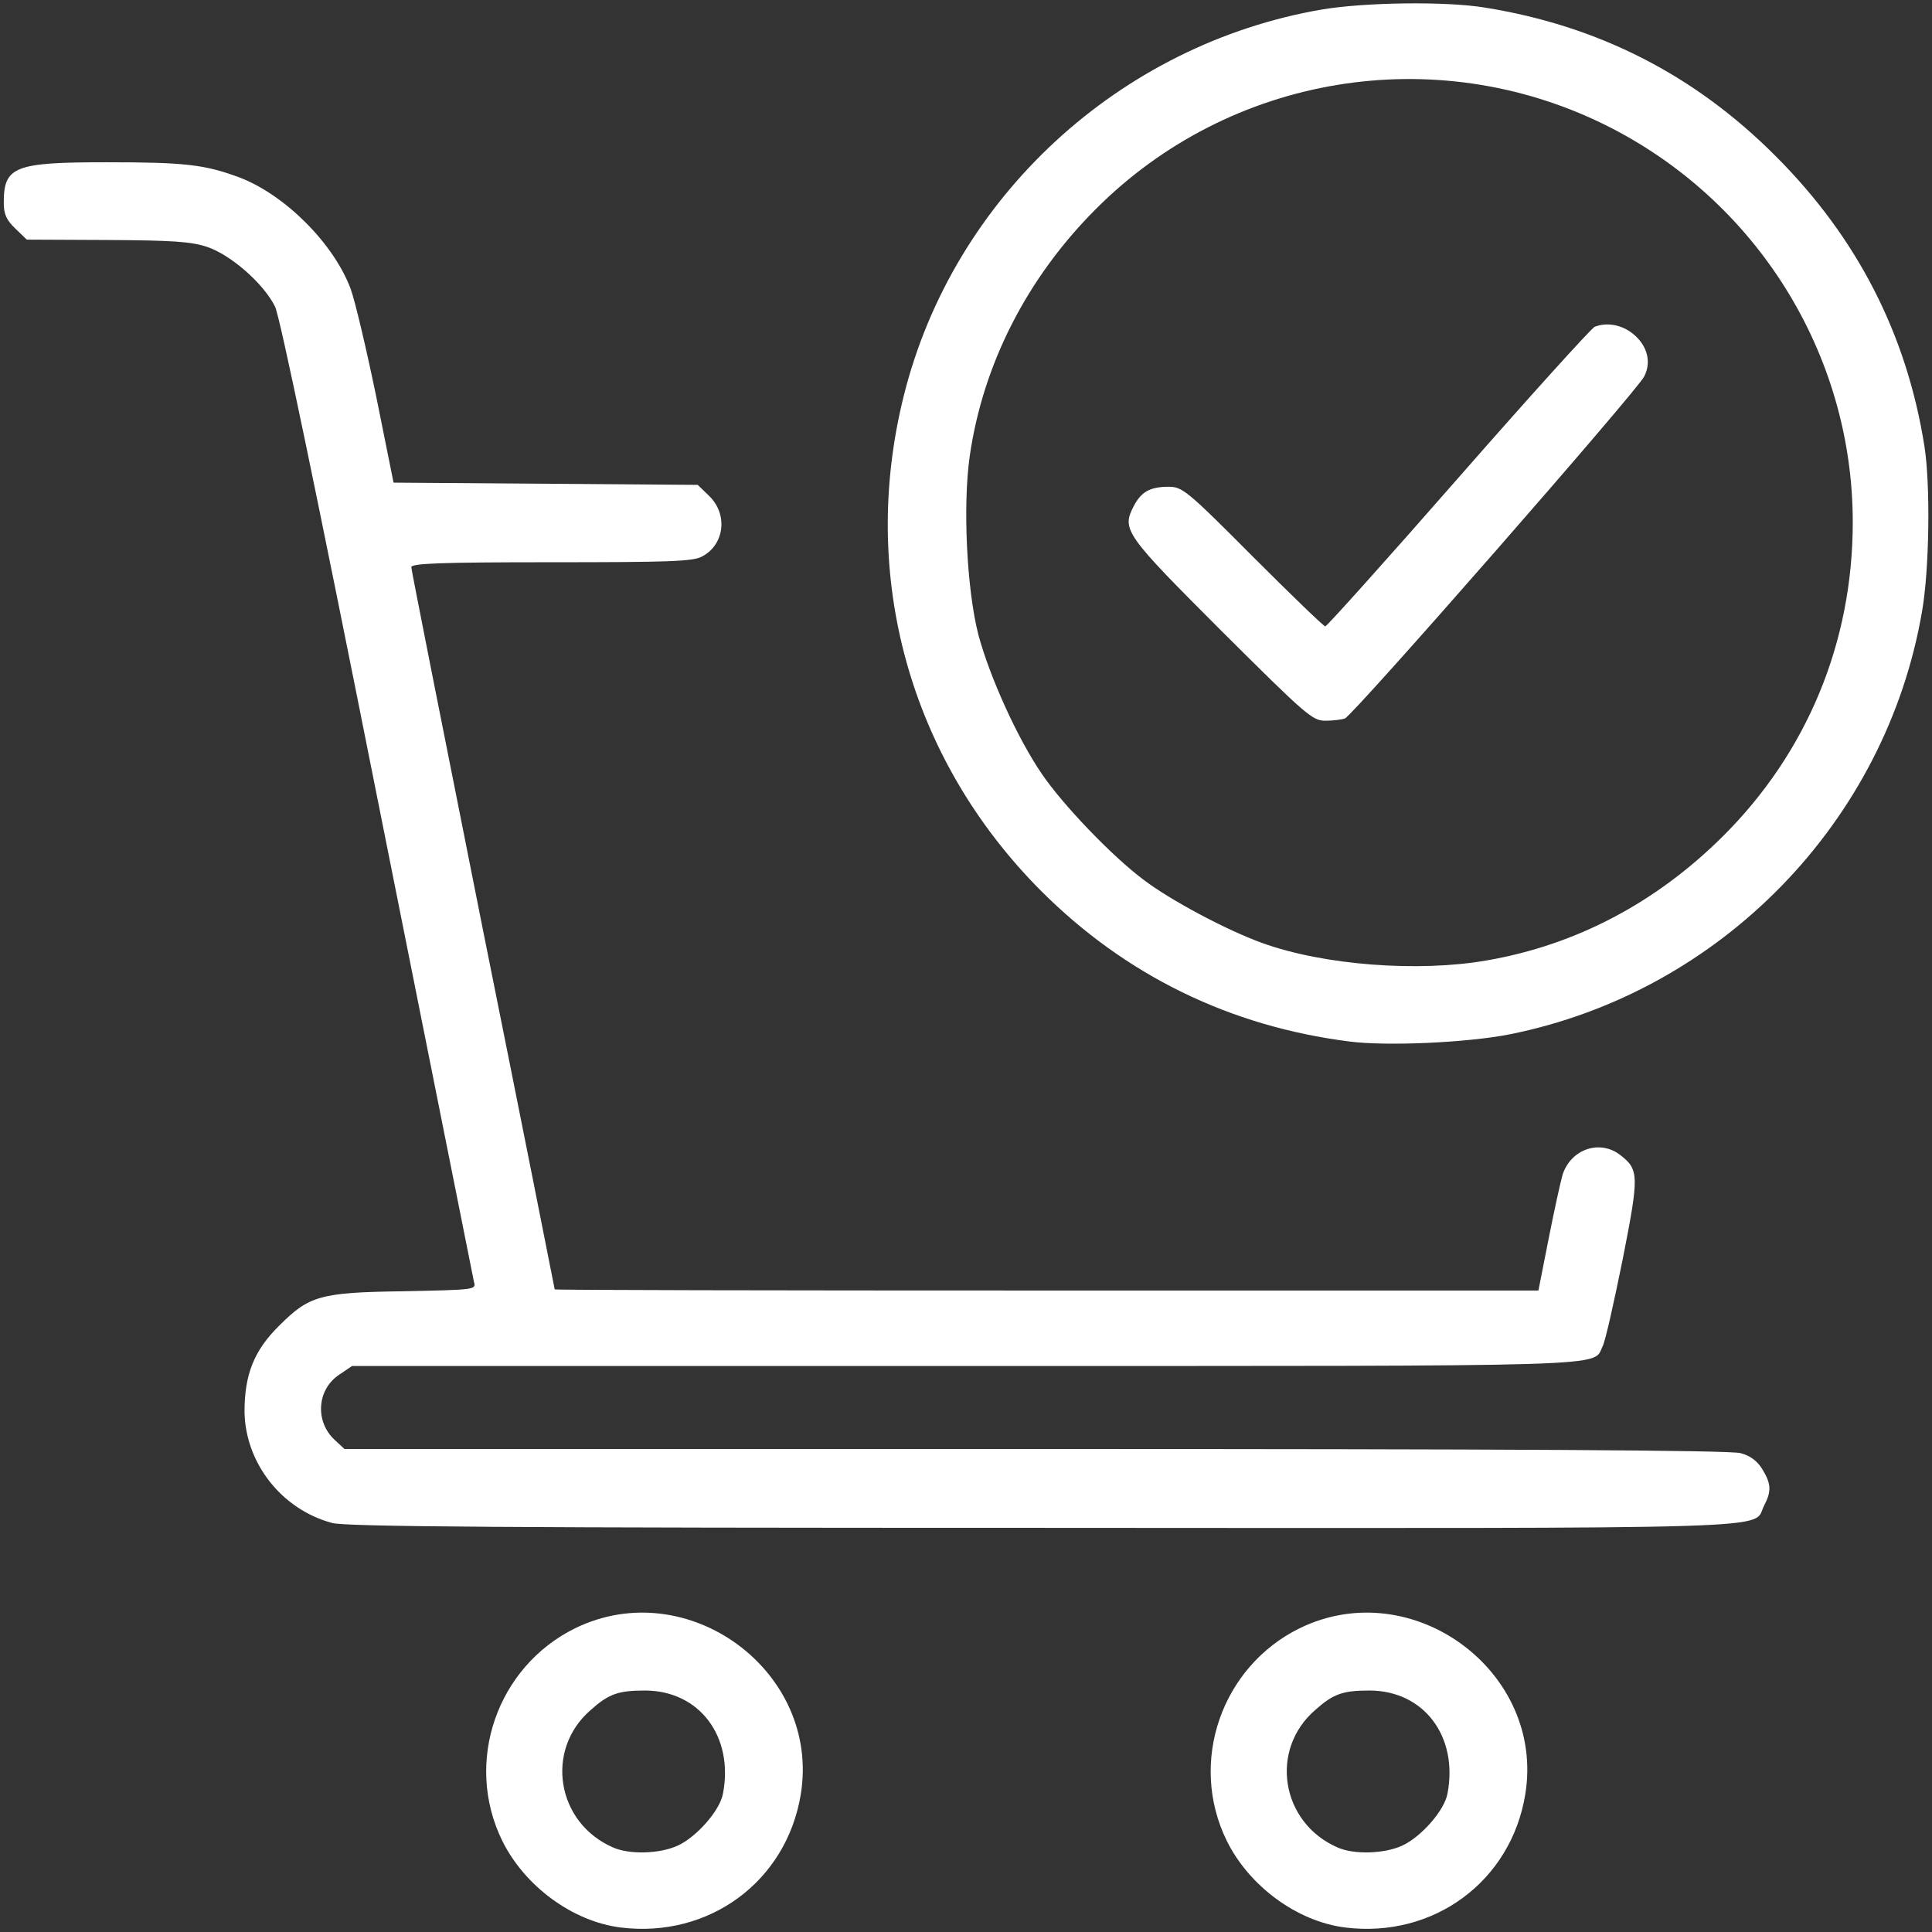
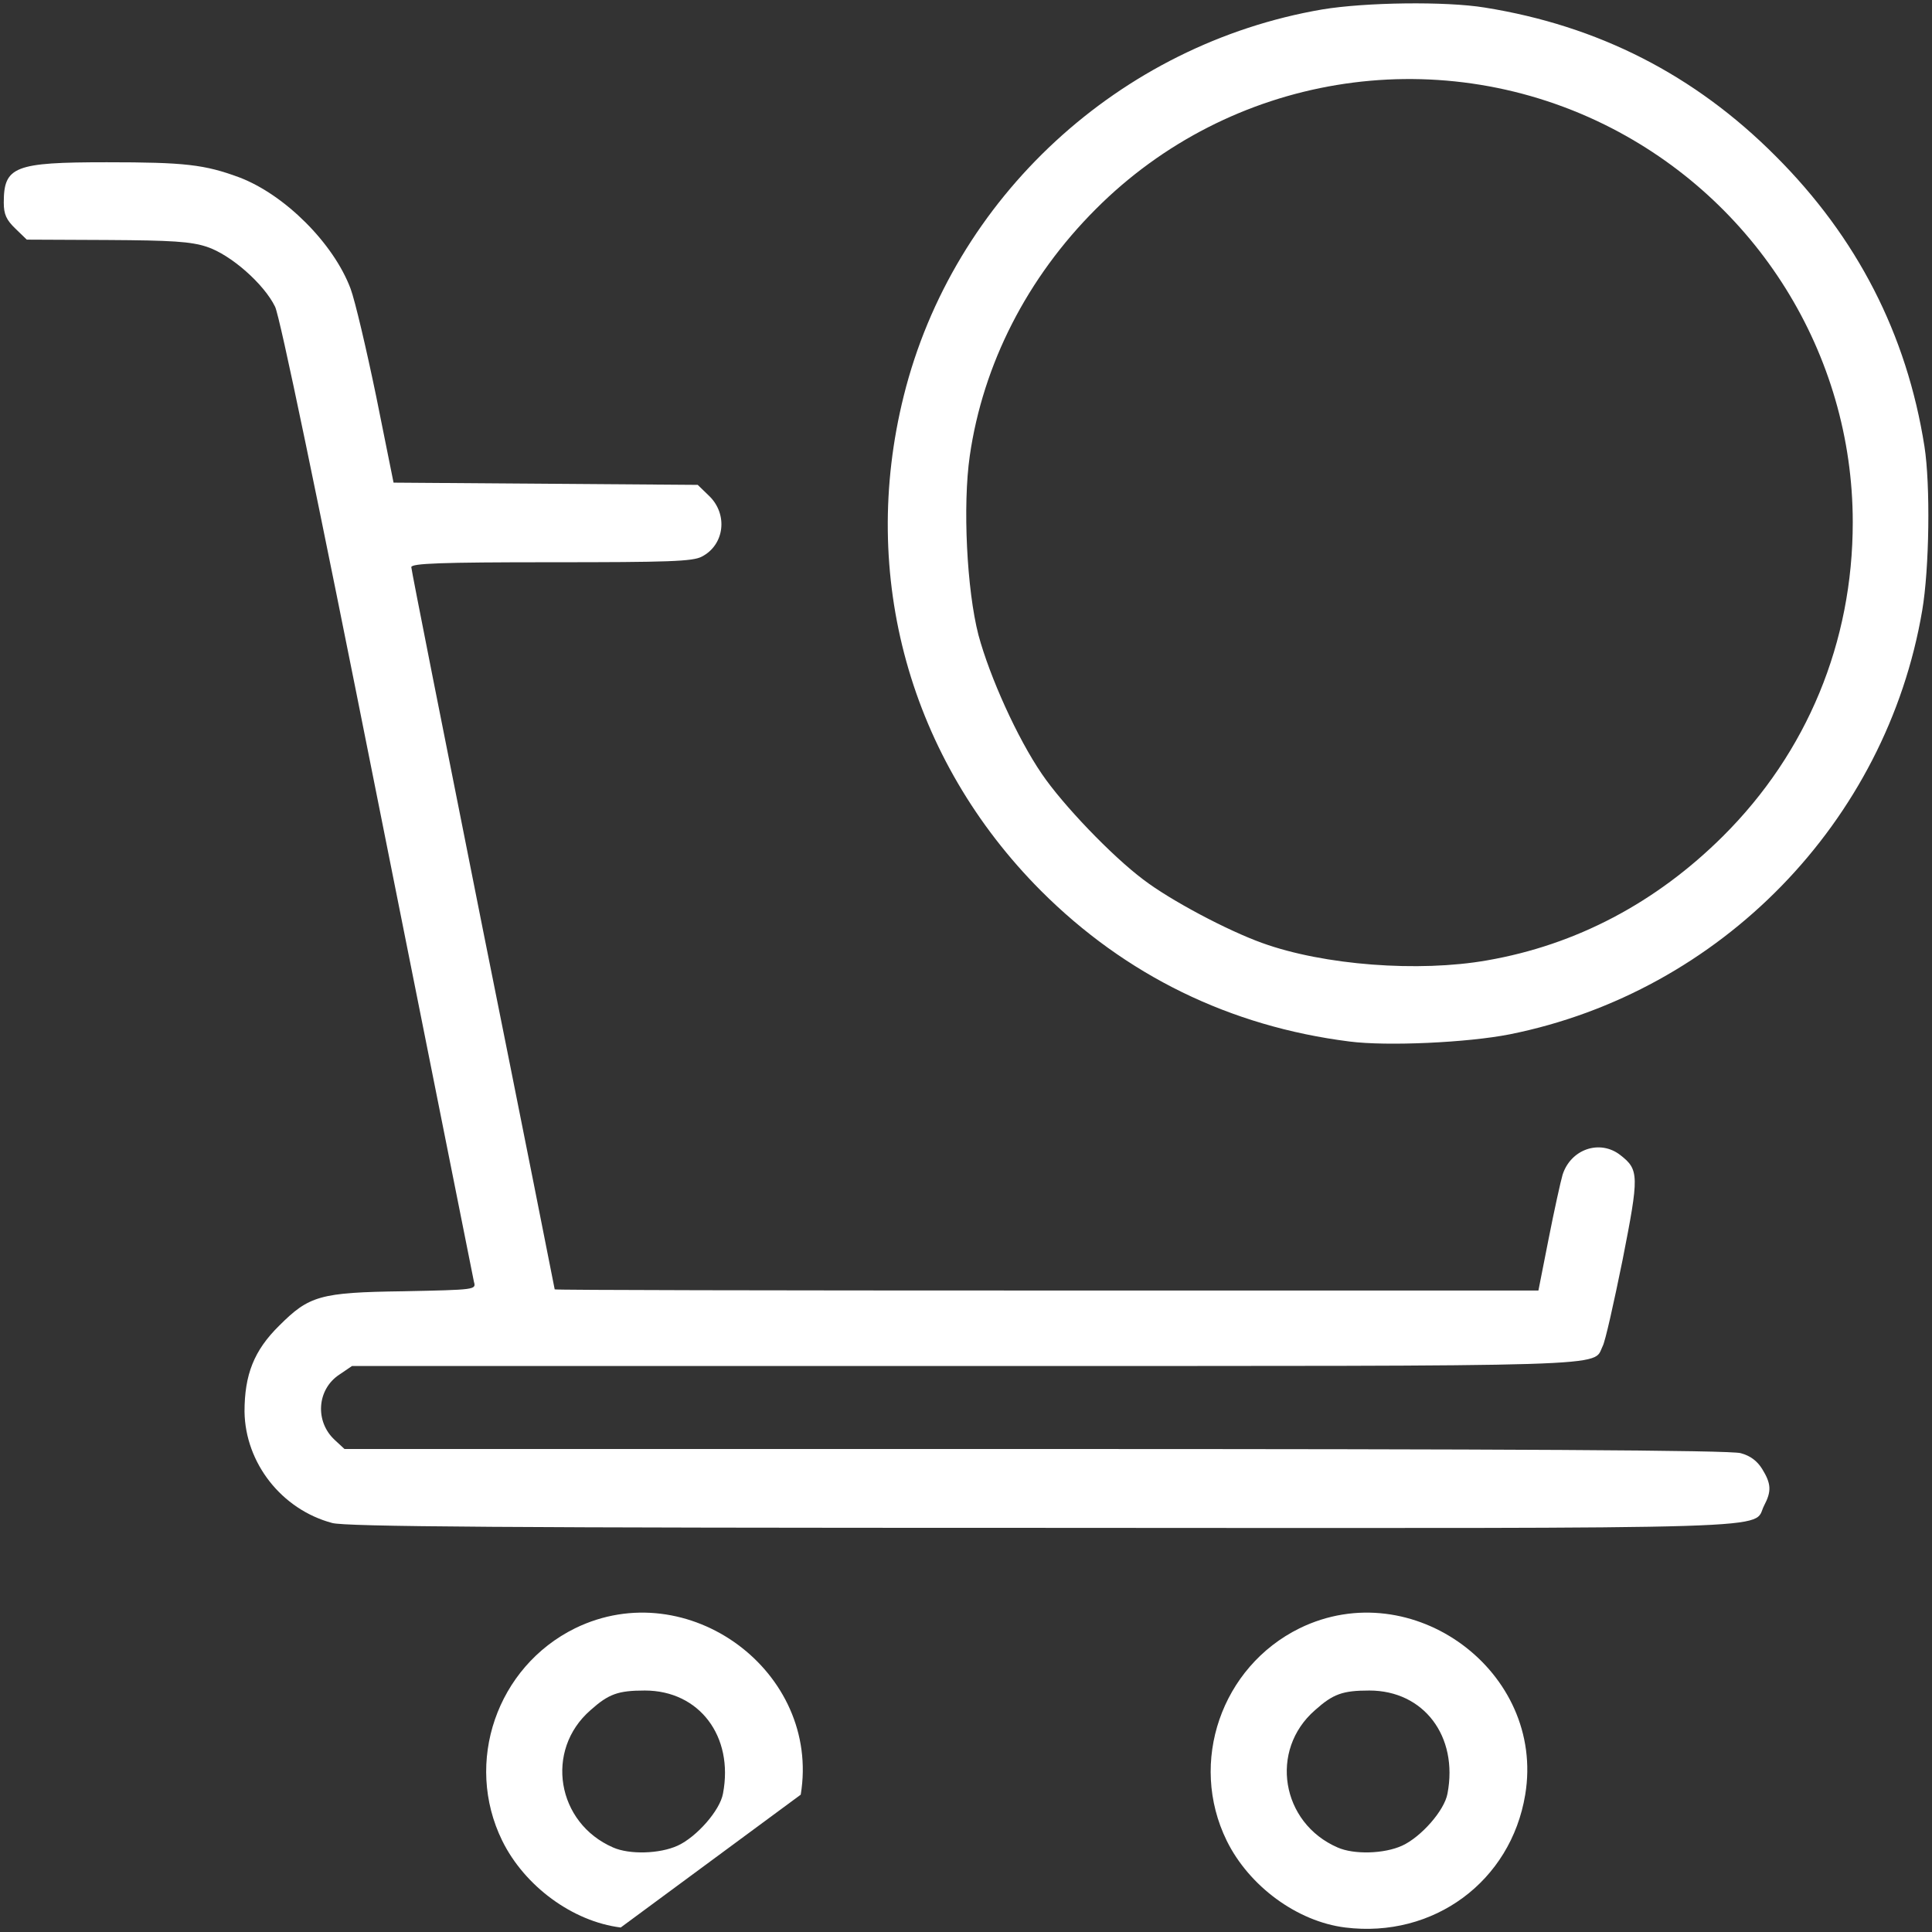
<svg xmlns="http://www.w3.org/2000/svg" width="64" height="64" viewBox="0 0 64 64" fill="none">
  <rect x="0" y="0" width="64" height="64" fill="#333333" stroke="none" />
-   <path d="M20.562 63.851C18.962 63.651 17.375 62.476 16.637 60.976C15.362 58.376 16.462 55.214 19.05 53.939C22.787 52.114 27.2 55.376 26.525 59.451C26.05 62.326 23.487 64.214 20.562 63.851ZM22.45 61.139C23.075 60.851 23.85 59.976 23.95 59.414C24.312 57.514 23.162 56.001 21.362 56.001C20.475 56.001 20.162 56.114 19.562 56.651C18.037 57.976 18.437 60.389 20.312 61.201C20.85 61.439 21.85 61.414 22.45 61.139Z" fill="white" />
+   <path d="M20.562 63.851C18.962 63.651 17.375 62.476 16.637 60.976C15.362 58.376 16.462 55.214 19.05 53.939C22.787 52.114 27.2 55.376 26.525 59.451ZM22.45 61.139C23.075 60.851 23.85 59.976 23.95 59.414C24.312 57.514 23.162 56.001 21.362 56.001C20.475 56.001 20.162 56.114 19.562 56.651C18.037 57.976 18.437 60.389 20.312 61.201C20.85 61.439 21.85 61.414 22.45 61.139Z" fill="white" />
  <path d="M44.562 63.851C42.962 63.651 41.375 62.476 40.637 60.976C39.362 58.376 40.462 55.214 43.05 53.939C46.787 52.114 51.2 55.376 50.525 59.451C50.05 62.326 47.487 64.214 44.562 63.851ZM46.45 61.139C47.075 60.851 47.85 59.976 47.95 59.414C48.312 57.514 47.162 56.001 45.362 56.001C44.475 56.001 44.162 56.114 43.562 56.651C42.037 57.976 42.437 60.389 44.312 61.201C44.85 61.439 45.85 61.414 46.45 61.139Z" fill="white" />
  <path d="M11 50.45C9.325 50 8.125 48.462 8.1 46.763C8.1 45.538 8.412 44.737 9.25 43.913C10.238 42.925 10.6 42.812 13.35 42.775C15.762 42.725 15.775 42.725 15.7 42.462C15.675 42.312 14.225 35.1 12.5 26.438C10.488 16.325 9.275 10.5 9.113 10.162C8.75 9.412 7.65 8.438 6.85 8.175C6.312 8 5.7 7.963 3.538 7.95L0.887 7.938L0.512 7.575C0.212 7.287 0.125 7.1 0.125 6.713C0.125 5.513 0.475 5.375 3.538 5.375C6.125 5.375 6.775 5.45 7.925 5.875C9.438 6.45 11.05 8.062 11.613 9.562C11.762 9.963 12.137 11.562 12.463 13.137L13.037 15.988L18.075 16.025L23.113 16.062L23.488 16.425C24.125 17.038 24 18.05 23.25 18.438C22.95 18.6 22.137 18.625 18.25 18.625C14.6 18.625 13.625 18.663 13.625 18.788C13.625 18.875 14.7 24.288 16 30.812C17.312 37.337 18.375 42.7 18.375 42.712C18.375 42.737 25.712 42.75 34.675 42.75H50.962L51.3 41.038C51.487 40.087 51.7 39.125 51.763 38.913C52.038 38.062 53 37.737 53.675 38.263C54.3 38.75 54.3 38.938 53.75 41.737C53.462 43.15 53.175 44.45 53.087 44.6C52.75 45.288 53.9 45.25 31.962 45.25H11.662L11.238 45.538C10.5 46.025 10.425 47.087 11.088 47.7L11.412 48H34.3C49.975 48 57.337 48.038 57.663 48.138C57.987 48.225 58.212 48.4 58.375 48.663C58.675 49.15 58.688 49.4 58.438 49.875C58.025 50.675 59.788 50.625 34.538 50.612C16.8 50.612 11.438 50.575 11 50.45Z" fill="white" />
  <path d="M44.7 34.501C40.75 34.001 37.288 32.313 34.488 29.513C30.138 25.151 28.45 19.076 29.938 13.113C31.575 6.538 37.088 1.463 43.8 0.313C45.225 0.076 47.888 0.038 49.188 0.251C52.938 0.851 56.138 2.476 58.825 5.176C61.513 7.863 63.163 11.063 63.75 14.788C63.95 16.063 63.913 18.838 63.675 20.226C62.488 27.226 57 32.863 50.013 34.263C48.625 34.538 45.95 34.663 44.7 34.501ZM49.263 31.813C52.213 31.301 54.863 29.901 57.075 27.701C59.863 24.926 61.375 21.276 61.375 17.301C61.375 11.726 58.188 6.613 53.15 4.126C47.513 1.351 40.738 2.476 36.3 6.926C34.025 9.201 32.563 12.063 32.125 15.101C31.888 16.738 32.025 19.538 32.413 21.038C32.788 22.426 33.7 24.451 34.513 25.638C35.2 26.651 36.825 28.351 37.875 29.138C38.775 29.826 40.663 30.826 41.813 31.238C43.85 31.976 47 32.213 49.263 31.813Z" fill="white" />
-   <path d="M40.476 20.913C37.276 17.713 37.151 17.55 37.551 16.776C37.801 16.288 38.101 16.125 38.713 16.125C39.163 16.125 39.313 16.238 41.501 18.438C42.776 19.713 43.851 20.75 43.901 20.75C43.951 20.75 45.938 18.538 48.313 15.825C50.676 13.126 52.713 10.876 52.826 10.825C53.238 10.663 53.738 10.763 54.101 11.063C54.576 11.45 54.713 12.001 54.463 12.476C54.238 12.938 44.826 23.701 44.551 23.8C44.451 23.838 44.151 23.875 43.901 23.875C43.476 23.875 43.263 23.688 40.476 20.913Z" fill="white" />
</svg>